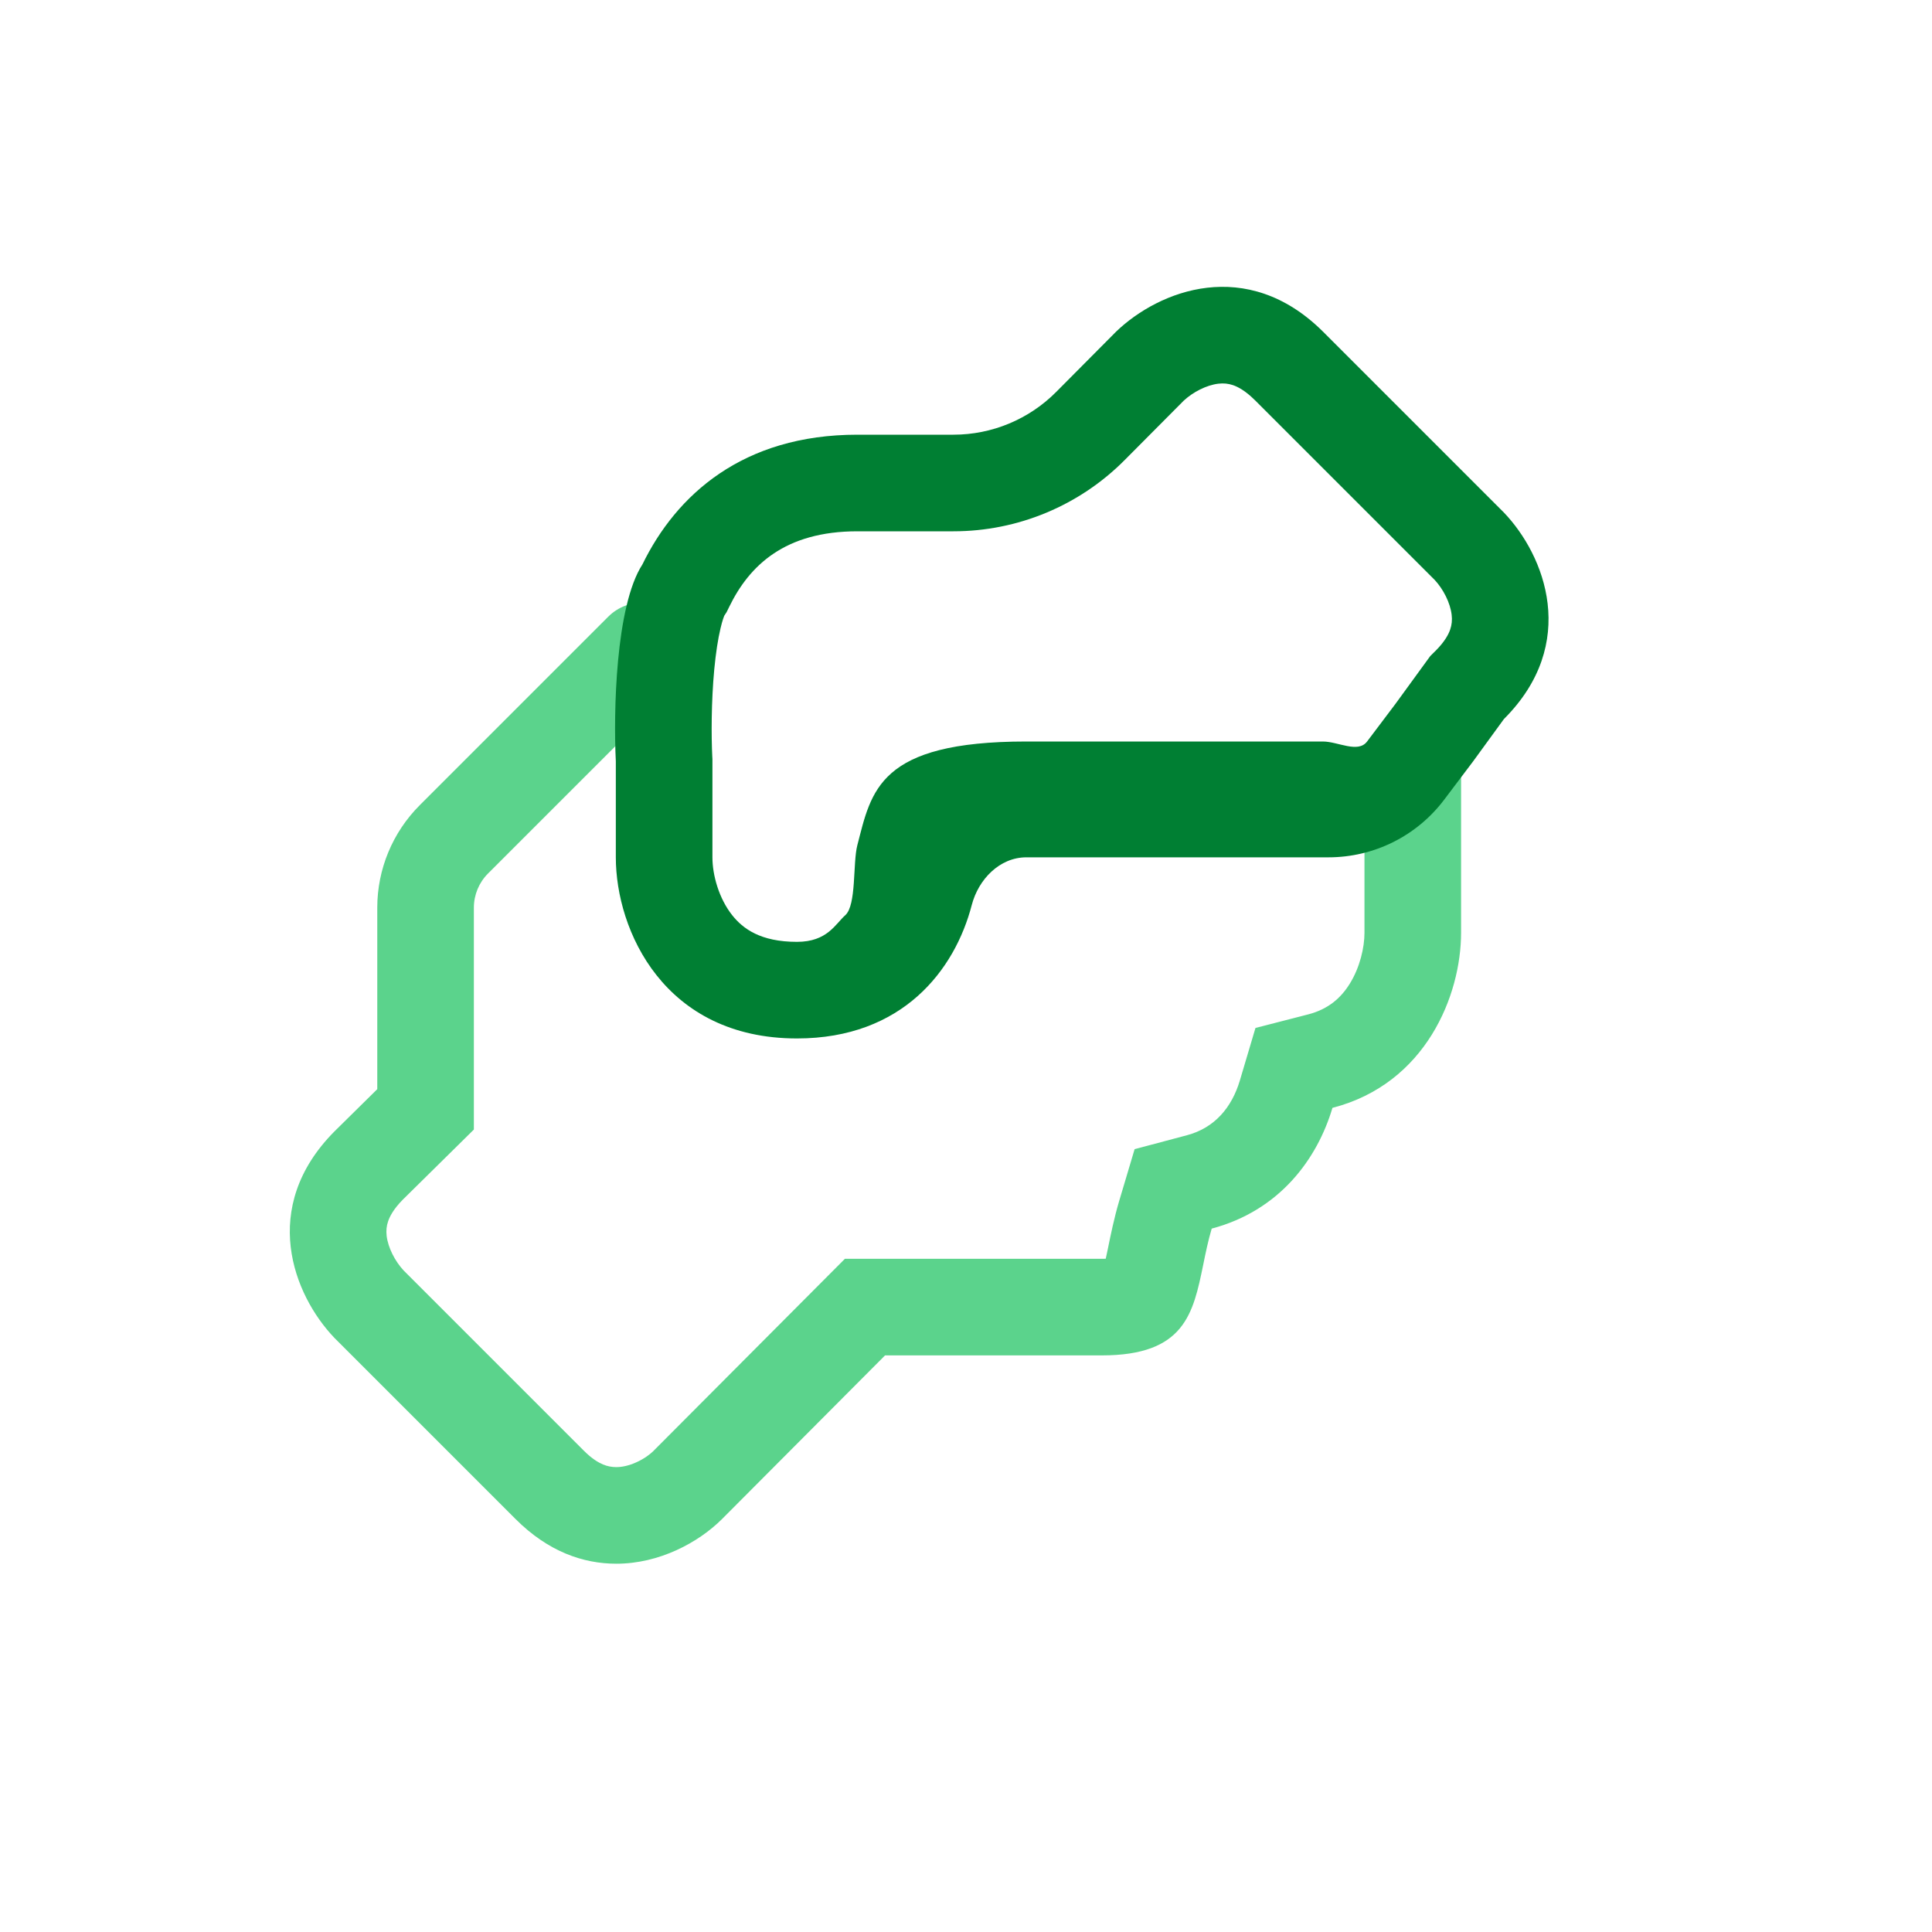
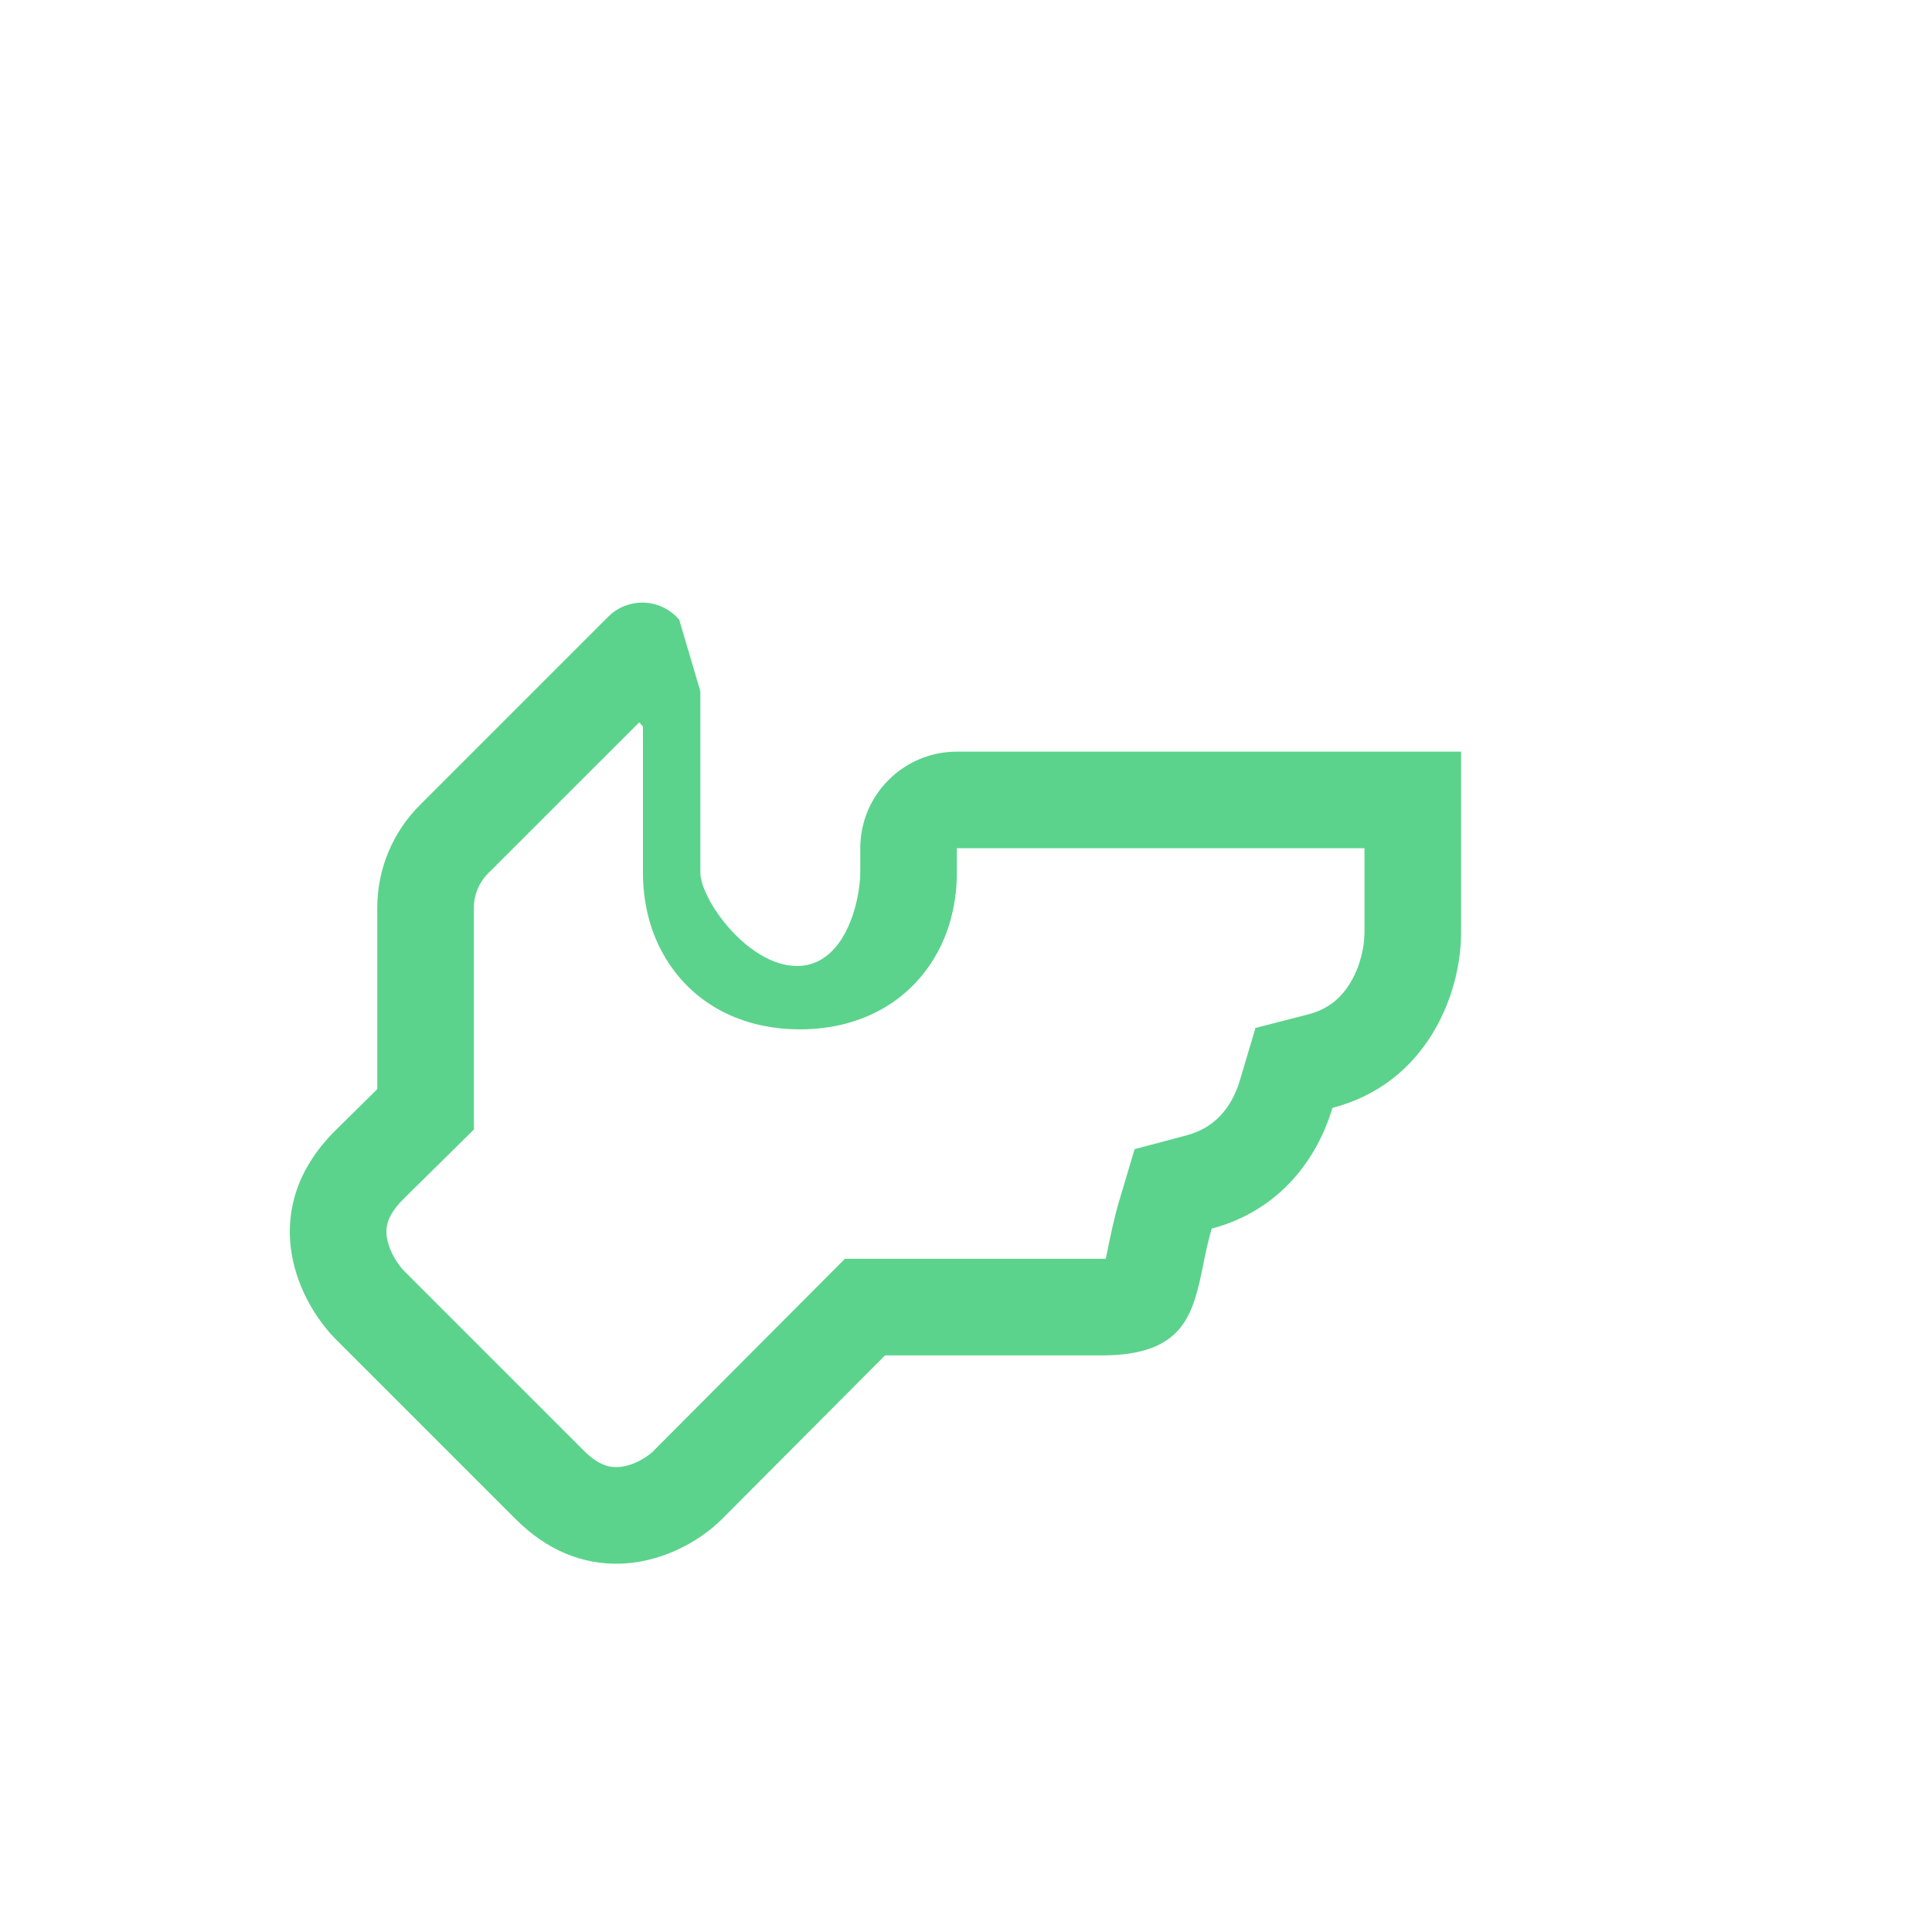
<svg xmlns="http://www.w3.org/2000/svg" width="40" height="40" viewBox="0 0 40 40" fill="none">
  <path fill-rule="evenodd" clip-rule="evenodd" d="M9.811 23.386L8.337 24.84C8.144 25.036 8.069 25.188 8.036 25.284C8.002 25.382 7.993 25.479 8.005 25.587C8.034 25.833 8.179 26.113 8.357 26.304L12.088 30.035C12.256 30.204 12.392 30.281 12.484 30.32C12.575 30.358 12.665 30.375 12.761 30.375C12.878 30.375 13.022 30.345 13.178 30.274C13.337 30.202 13.462 30.108 13.534 30.036L13.534 30.035L17.493 26.062H22.811C22.841 26.062 22.868 26.062 22.893 26.061C22.899 26.036 22.905 26.008 22.911 25.978C22.92 25.937 22.93 25.887 22.942 25.831C22.992 25.585 23.068 25.212 23.171 24.866L23.491 23.792L24.574 23.504C25.149 23.351 25.503 22.93 25.671 22.367L25.993 21.283L27.088 21.001C27.495 20.895 27.758 20.669 27.946 20.366C28.156 20.027 28.25 19.617 28.25 19.312V17.562H19.811L19.811 18.062C19.811 18.573 19.711 19.388 19.152 20.116C18.519 20.941 17.567 21.312 16.561 21.312C15.555 21.312 14.603 20.941 13.97 20.116C13.411 19.388 13.311 18.573 13.311 18.062V15.043L13.236 14.954L10.104 18.085C9.916 18.273 9.811 18.527 9.811 18.792V23.386ZM14.5 14.312V18.062C14.5 18.625 15.488 20 16.5 20C17.512 20 17.811 18.625 17.811 18.062V17.562C17.811 16.458 18.707 15.562 19.811 15.562H30.25V19.312C30.25 20.6 29.525 22.437 27.587 22.937C27.275 23.987 26.5 25.062 25.087 25.437C25.013 25.688 24.961 25.939 24.912 26.182C24.703 27.199 24.526 28.062 22.811 28.062H18.324L14.949 31.45C14.461 31.937 13.649 32.375 12.761 32.375C12.074 32.375 11.349 32.125 10.674 31.45L6.924 27.7C6.074 26.812 5.361 25 6.924 23.425L7.811 22.55V18.792C7.811 17.997 8.127 17.234 8.69 16.671L12.591 12.77C13.005 12.355 13.685 12.384 14.063 12.832L14.5 14.312Z" fill="#5BD38C" />
-   <path fill-rule="evenodd" clip-rule="evenodd" d="M29.612 13.583L29.723 13.473C29.917 13.279 29.993 13.127 30.025 13.032C30.058 12.936 30.068 12.838 30.055 12.729C30.026 12.479 29.88 12.196 29.704 12.007L25.979 8.282L25.976 8.28C25.779 8.084 25.624 8.007 25.528 7.974C25.43 7.941 25.333 7.931 25.224 7.944C24.979 7.973 24.7 8.117 24.509 8.294L23.285 9.525C22.347 10.469 21.071 11 19.739 11H17.75C16.248 11 15.513 11.71 15.098 12.563L15.044 12.673L14.994 12.75C14.991 12.76 14.958 12.835 14.918 13.007C14.864 13.232 14.82 13.523 14.788 13.859C14.725 14.534 14.726 15.241 14.747 15.664L14.75 15.713V17.75C14.75 18.12 14.885 18.602 15.16 18.949C15.379 19.224 15.741 19.5 16.5 19.5C17.128 19.5 17.295 19.131 17.5 18.949C17.735 18.739 17.654 17.868 17.75 17.5C18.042 16.376 18.183 15.352 21.25 15.352H27.387C27.701 15.352 28.115 15.602 28.304 15.352L28.893 14.571L29.612 13.583ZM30.5 15.762L29.9 16.557C29.333 17.308 28.447 17.75 27.506 17.75H21.25C20.697 17.75 20.258 18.204 20.119 18.738C19.77 20.08 18.69 21.5 16.5 21.5C13.75 21.5 12.75 19.262 12.75 17.75V15.762C12.7 14.762 12.742 12.547 13.3 11.687C14 10.25 15.375 9 17.75 9H19.739C20.538 9 21.304 8.681 21.867 8.115L23.112 6.862C24 6.012 25.812 5.3 27.387 6.862L31.137 10.612C31.987 11.5 32.7 13.325 31.137 14.887L30.5 15.762Z" fill="#007F33" />
</svg>